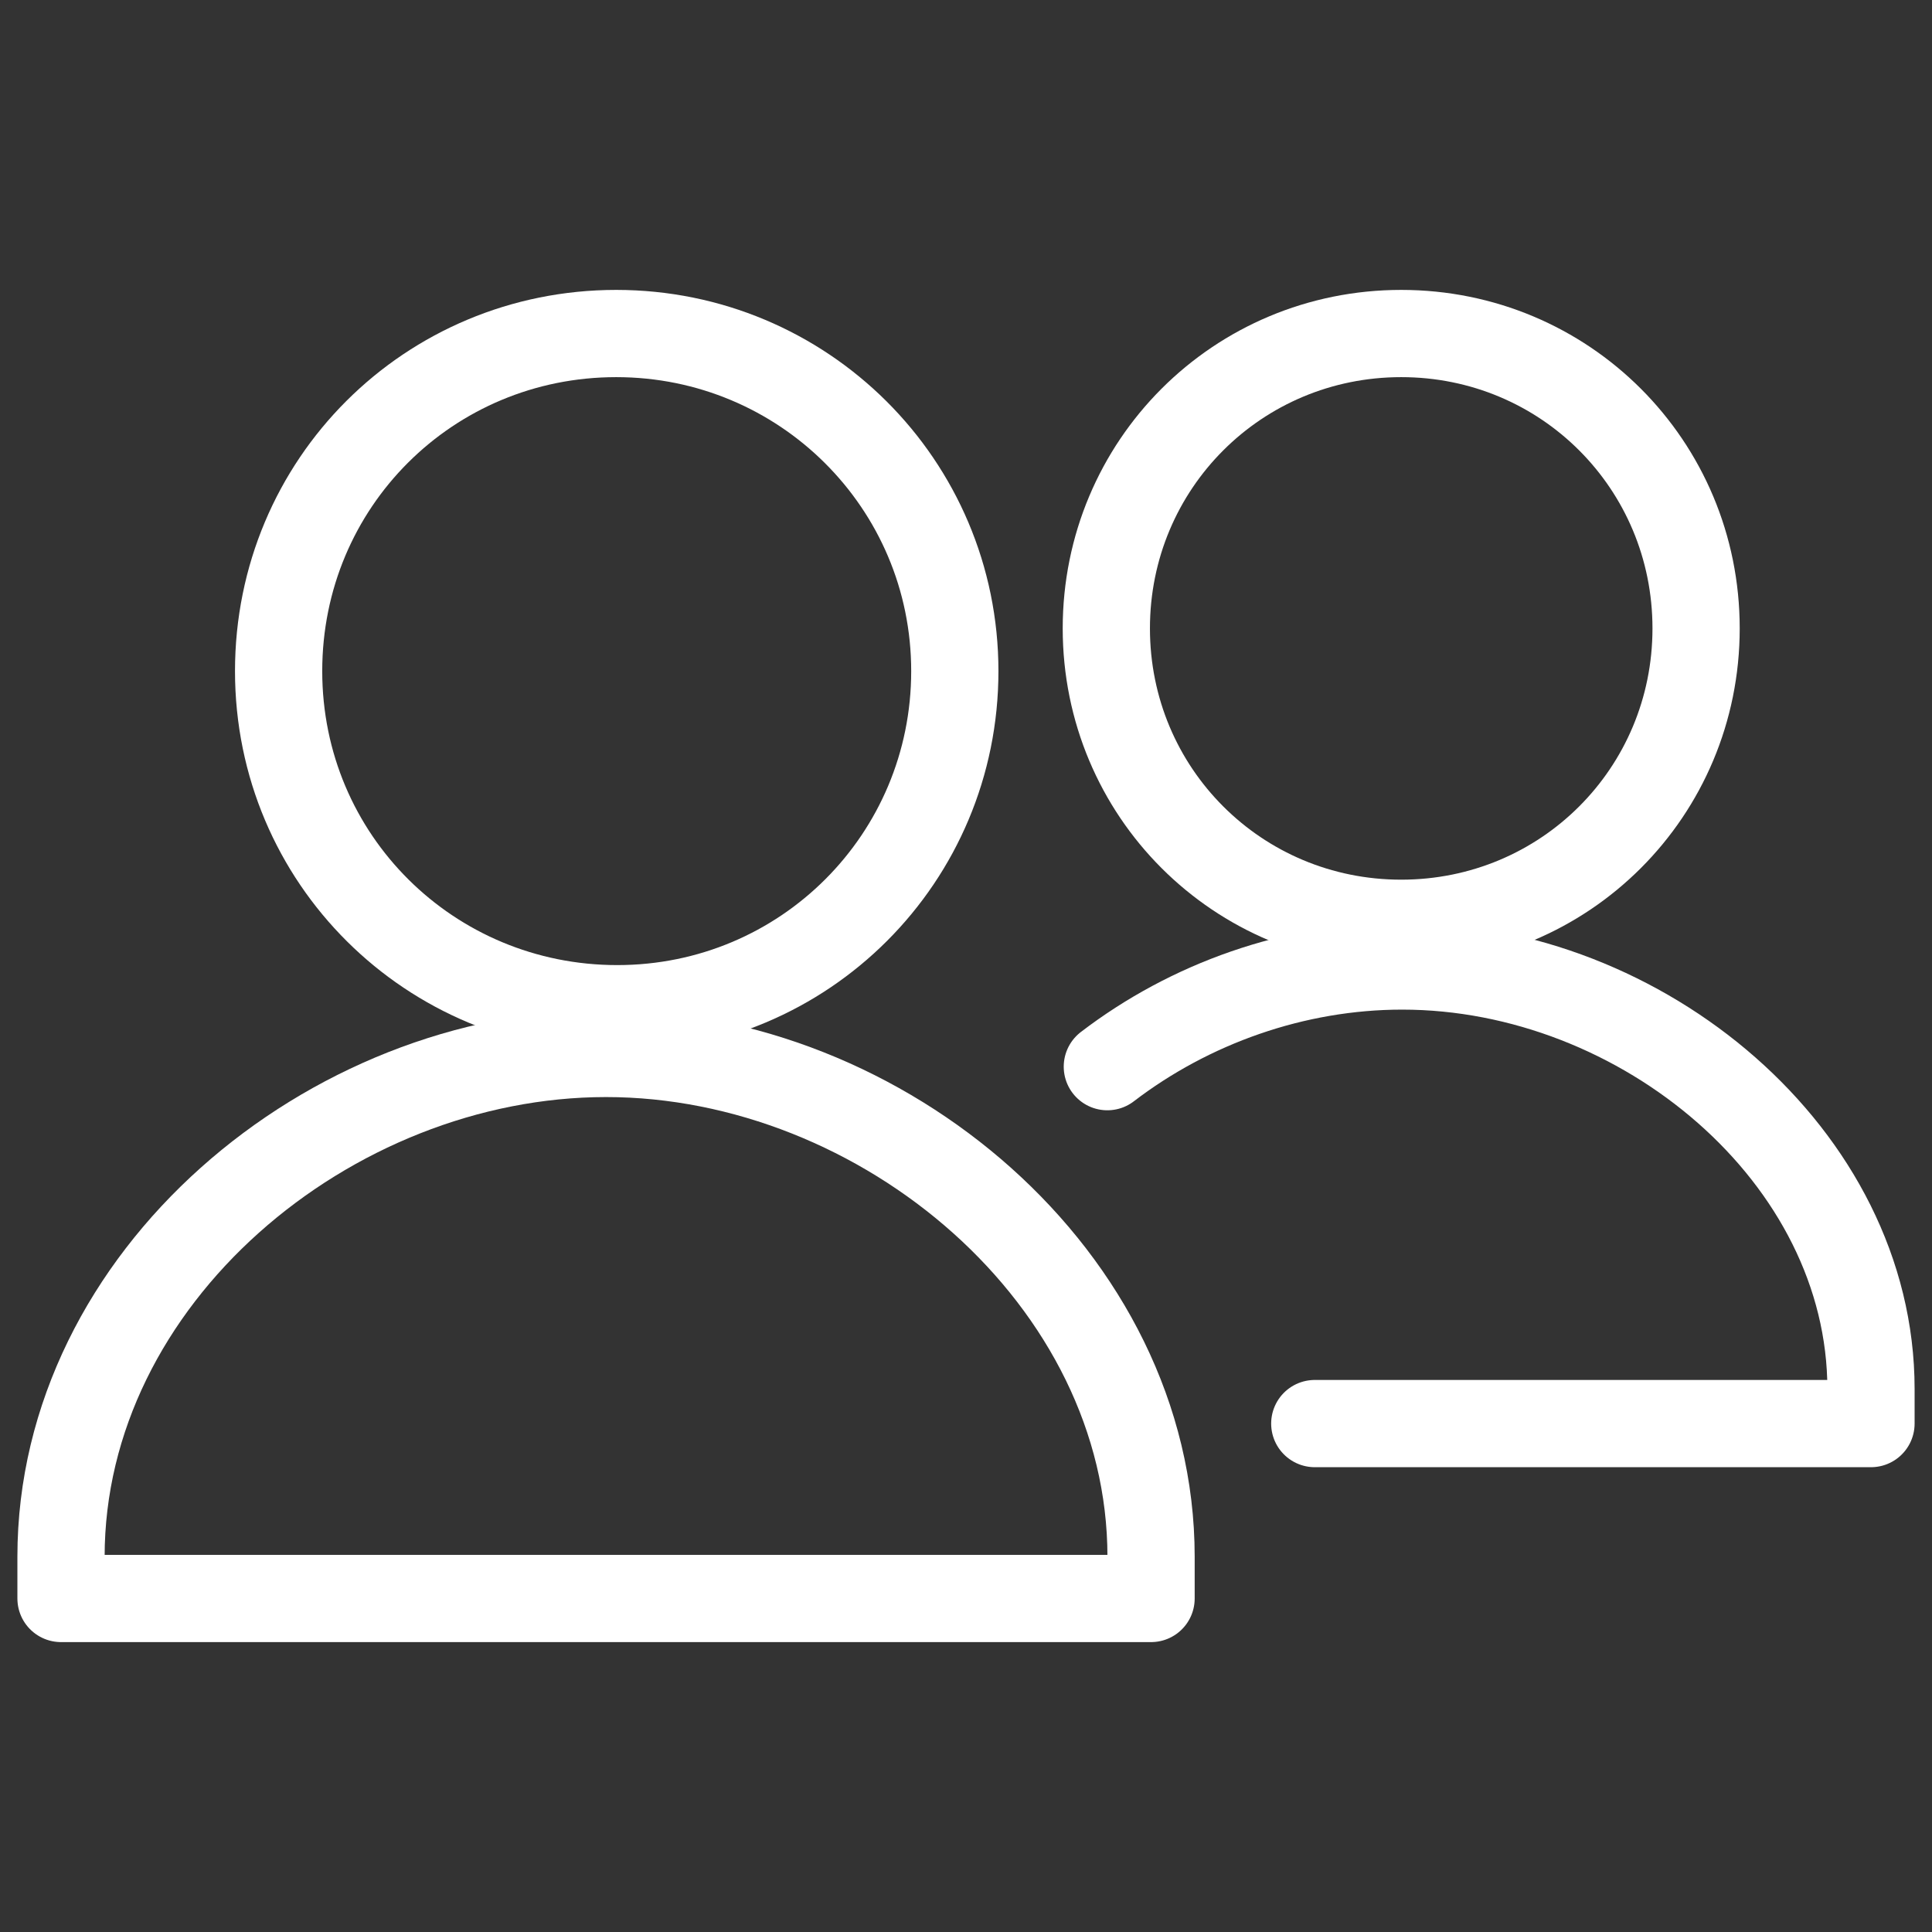
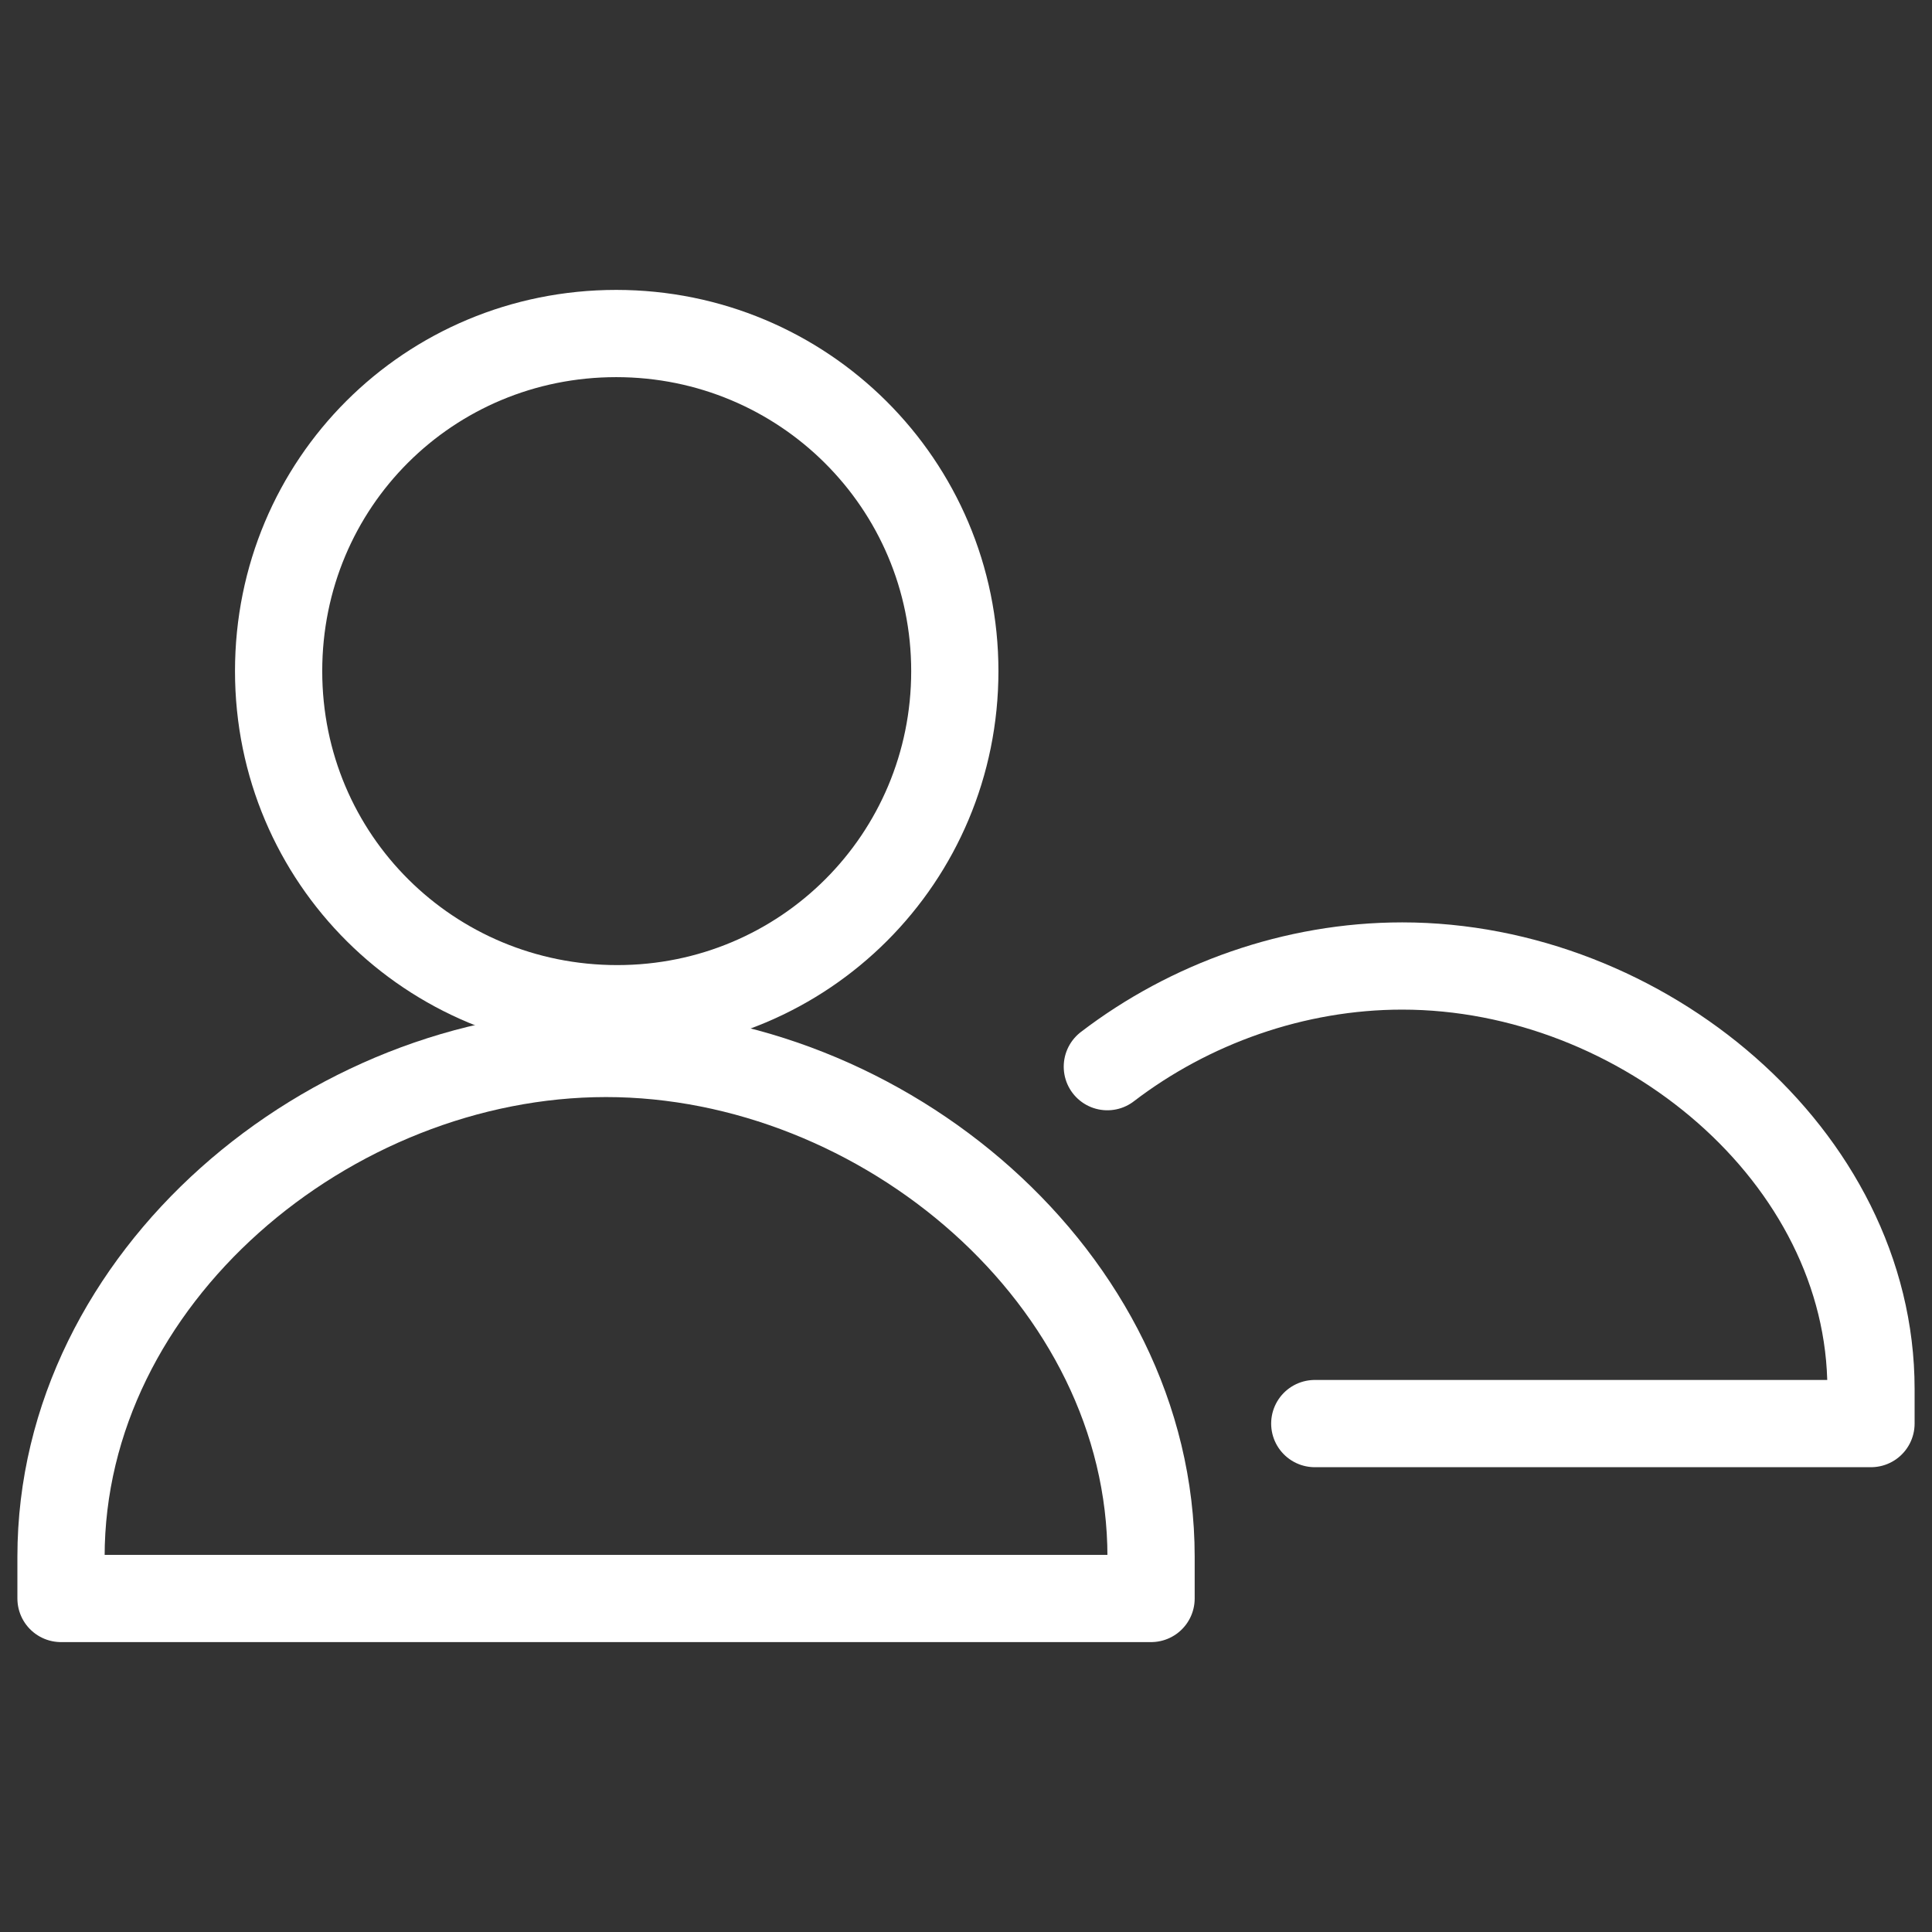
<svg xmlns="http://www.w3.org/2000/svg" version="1.1" id="Ebene_1" x="0px" y="0px" width="190px" height="190px" viewBox="0 0 190 190" style="enable-background:new 0 0 190 190;" xml:space="preserve">
  <rect x="0" y="0" width="190" height="190" fill="#333333" stroke="none" />
  <style type="text/css">
	.st0{fill:none;stroke:#FFFFFF;stroke-width:8.579;}
	.st1{fill:none;stroke:#FFFFFF;stroke-width:8.579;stroke-linecap:round;stroke-linejoin:round;}
</style>
  <g id="Symbols">
    <g id="assets_x2F_iconlink-kontakt" transform="translate(0, -14)">
      <g id="icons_x2F_iconlink-contact_x5F_partner" transform="translate(2, 16)">
        <path id="Stroke-1" class="st0" d="M91.9,64c0,18.4-14.8,33.2-33.2,33.2S25.4,82.5,25.4,64s14.8-33.2,33.2-33.2     S91.9,45.6,91.9,64z" />
        <path id="Stroke-3" class="st1" d="M4,151.1c0-27.5,26.4-49.5,53.6-49.5s53.6,22.1,53.6,49.5v4.1H4V151.1z" />
-         <path id="Stroke-5" class="st0" d="M164.8,59.8c0,16.1-12.9,29-29,29s-29-12.9-29-29s12.9-29,29-29S164.8,43.7,164.8,59.8z" />
        <path id="Stroke-7" class="st1" d="M106.9,102.9c8.1-6.2,18.4-9.9,29-9.9c23.6,0,46.1,18.7,46.1,41.6v3.4h-54.7" />
      </g>
    </g>
  </g>
</svg>